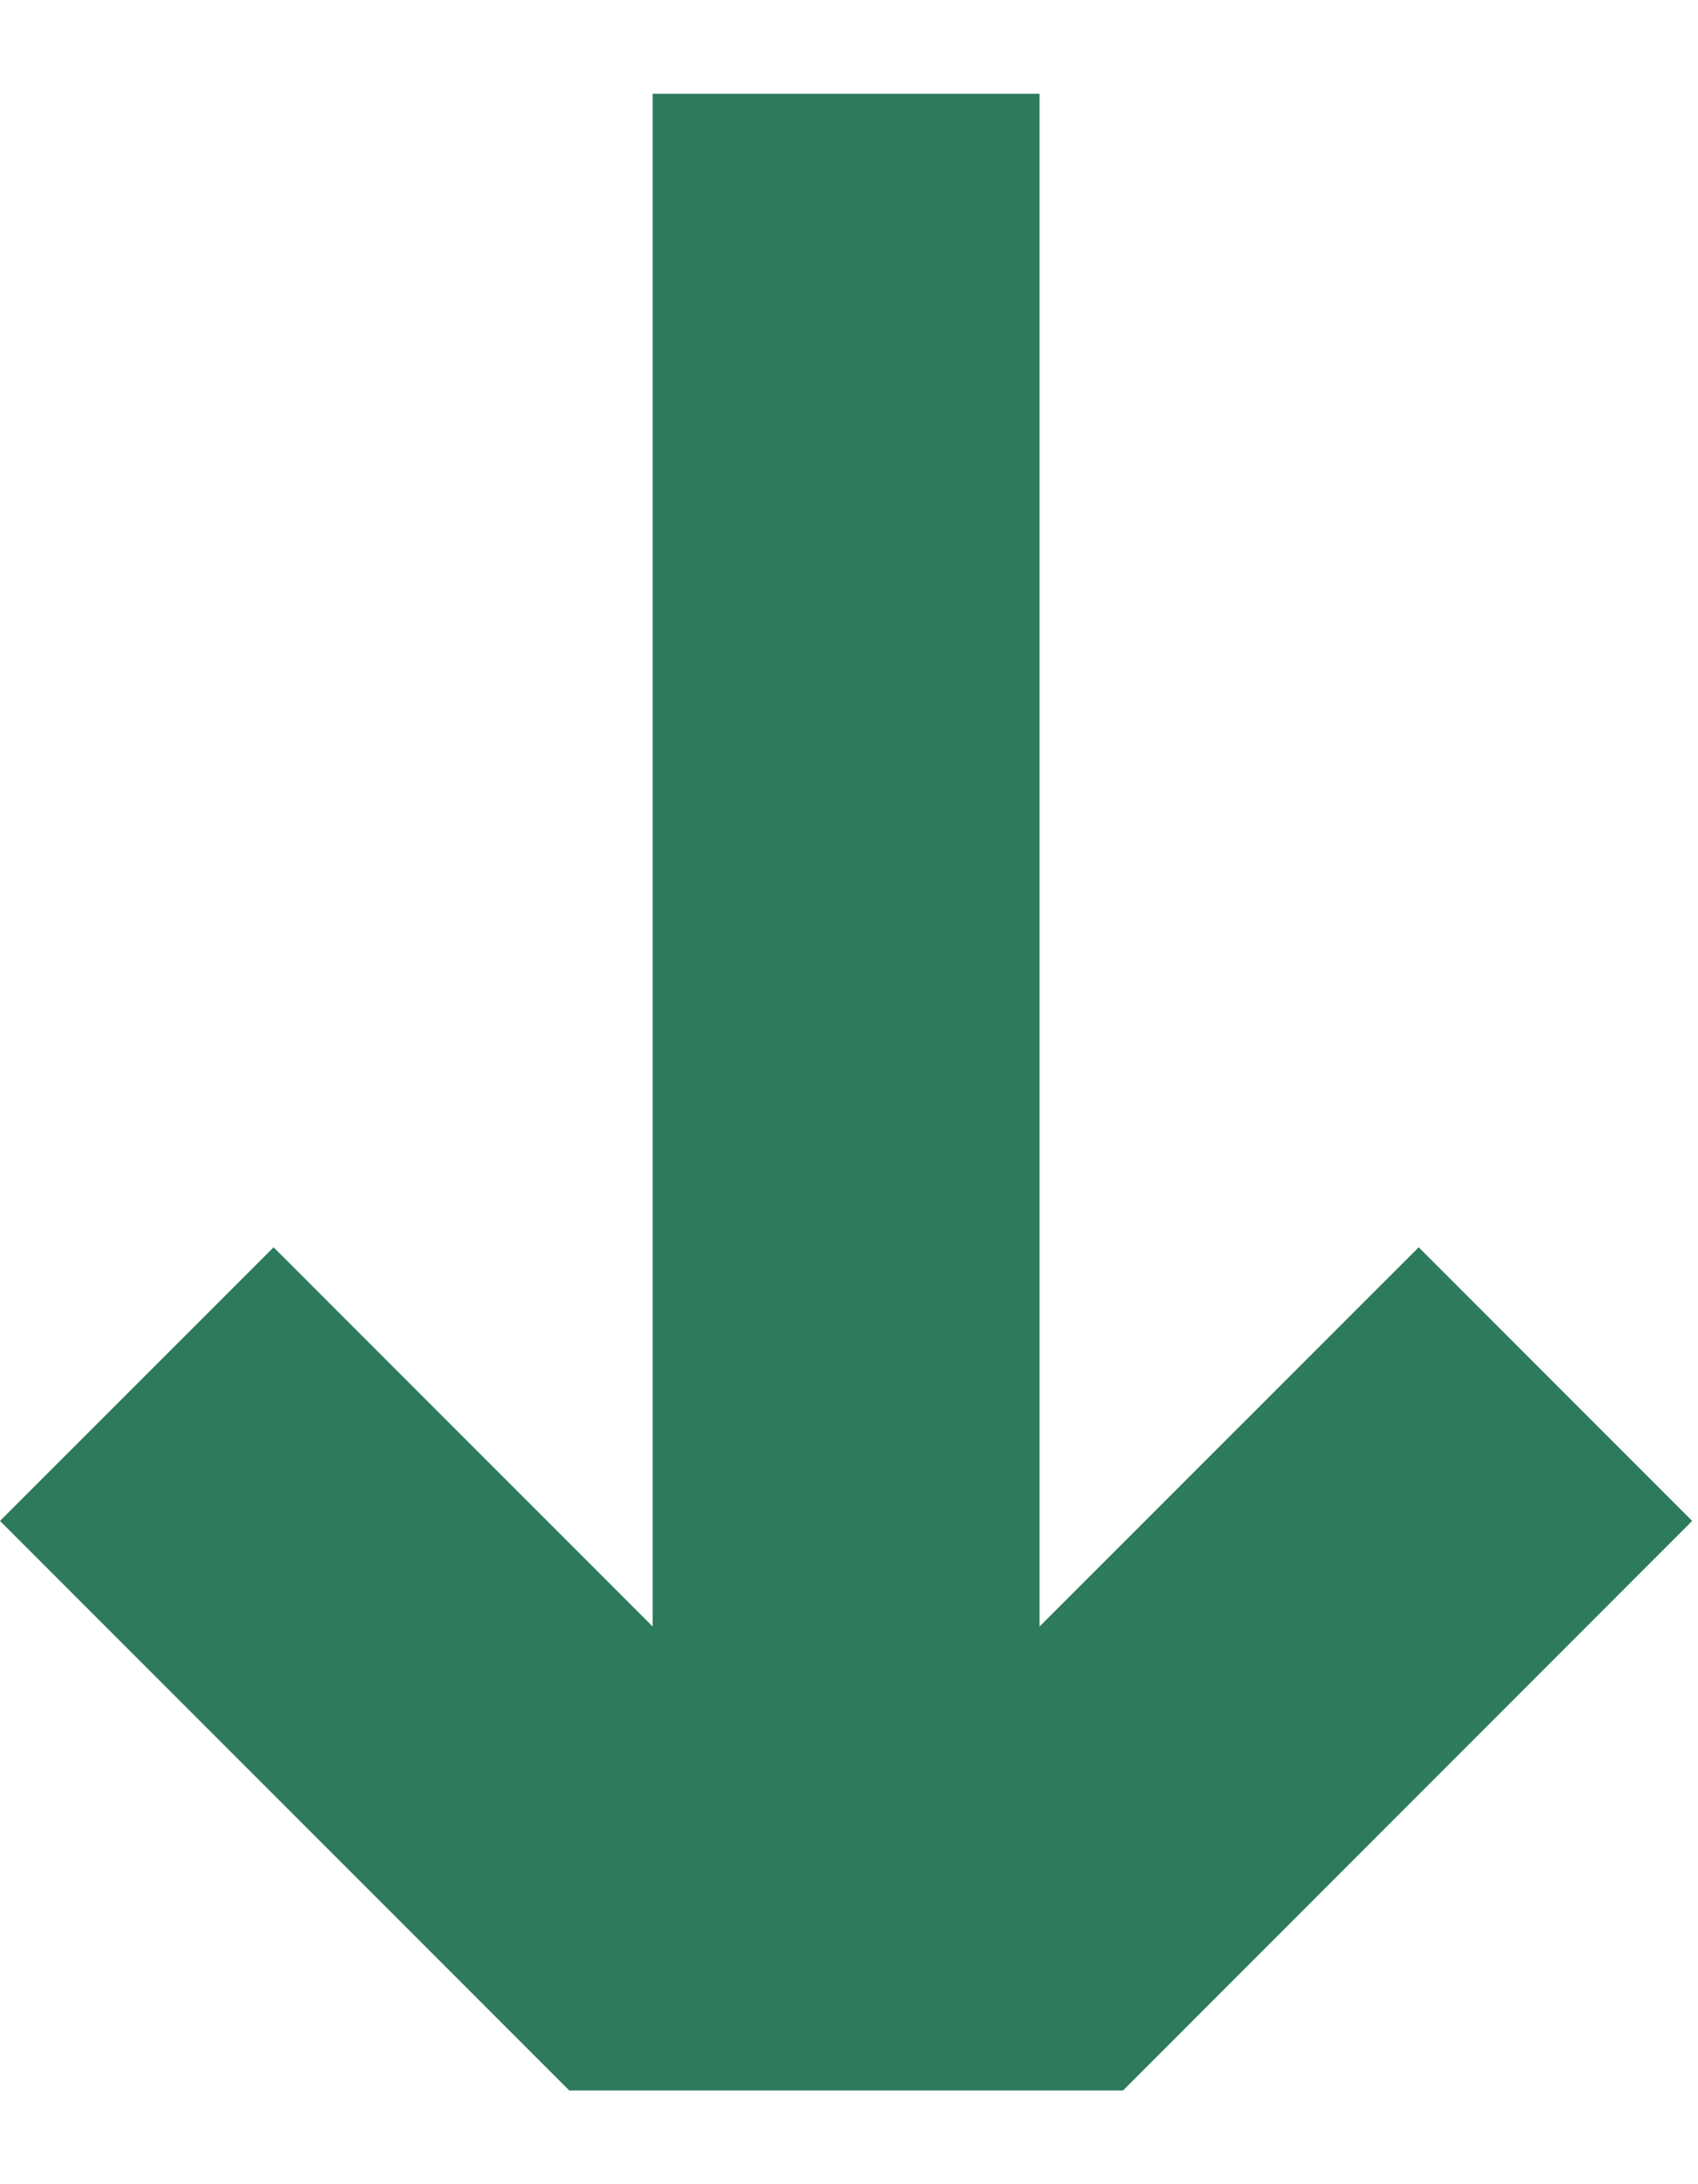
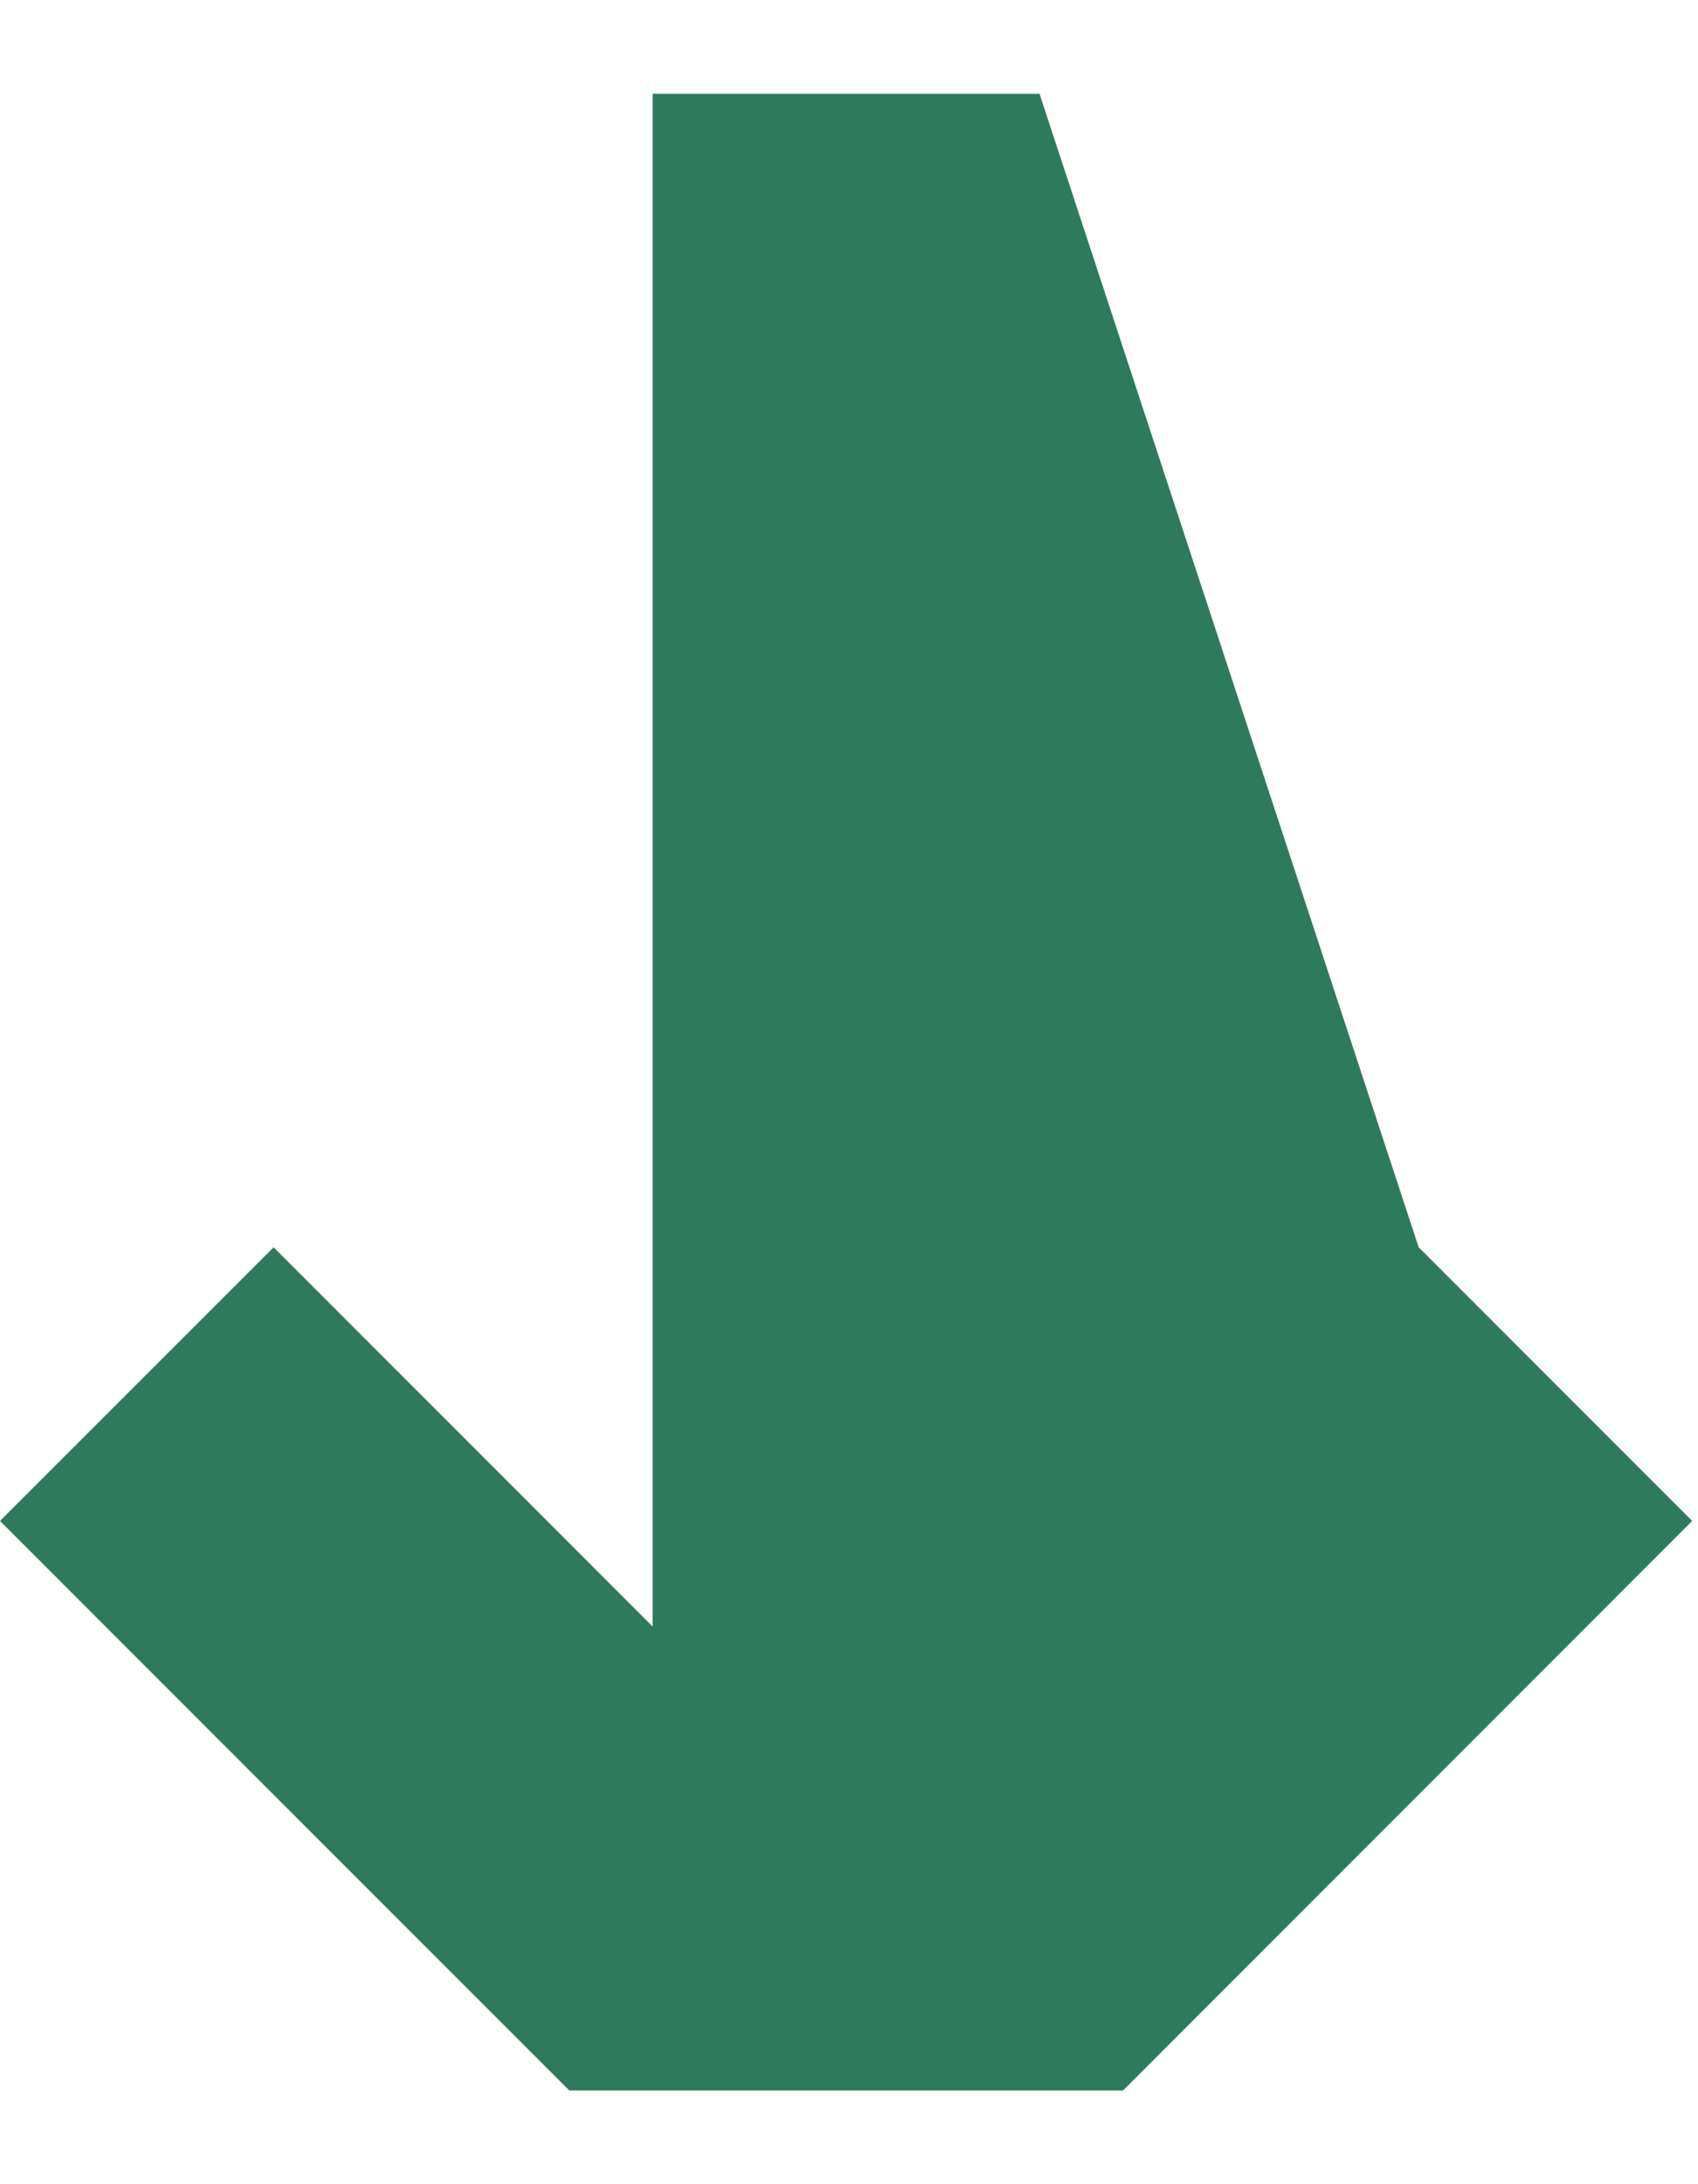
<svg xmlns="http://www.w3.org/2000/svg" width="14" height="18" viewBox="0 0 14 18" fill="none">
-   <path d="M4.694 17.228L6.96927e-05 12.534L2.256 10.279L5.381 13.404L5.381 0.773L8.571 0.773L8.571 13.404L11.697 10.279L13.952 12.534L9.259 17.228L4.694 17.228Z" fill="#2E7A5D" />
+   <path d="M4.694 17.228L6.96927e-05 12.534L2.256 10.279L5.381 13.404L5.381 0.773L8.571 0.773L11.697 10.279L13.952 12.534L9.259 17.228L4.694 17.228Z" fill="#2E7A5D" />
</svg>